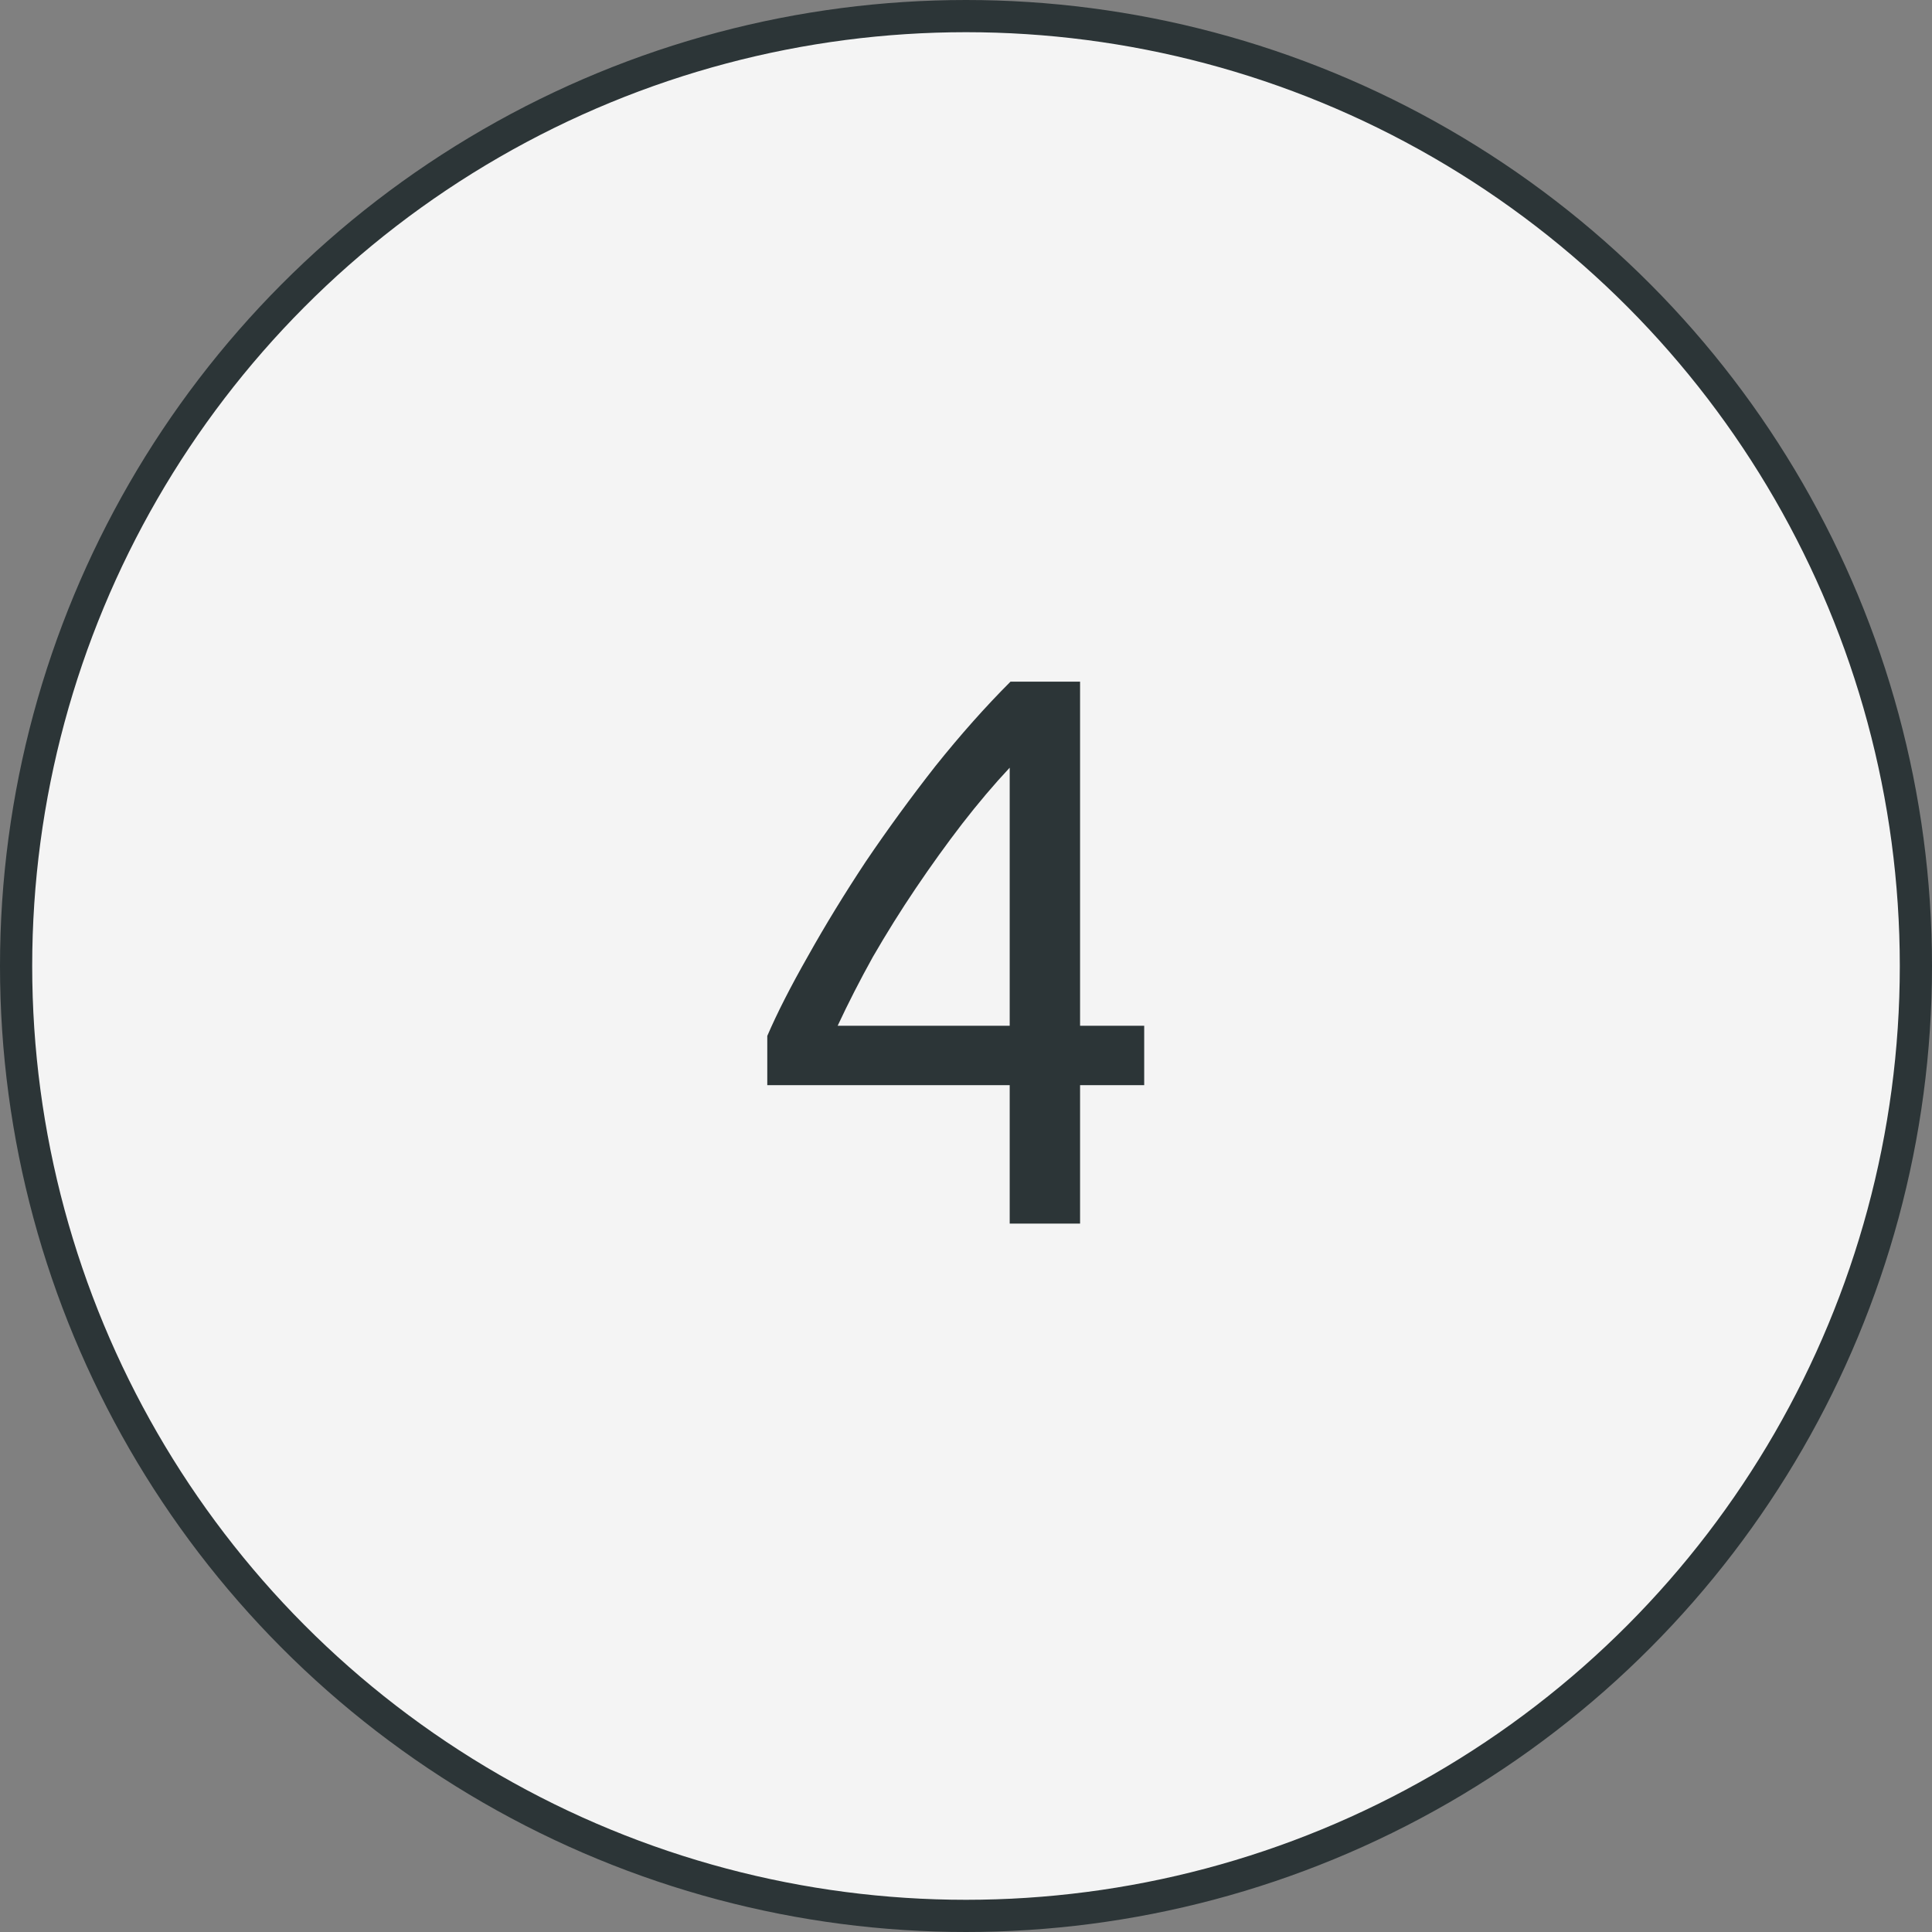
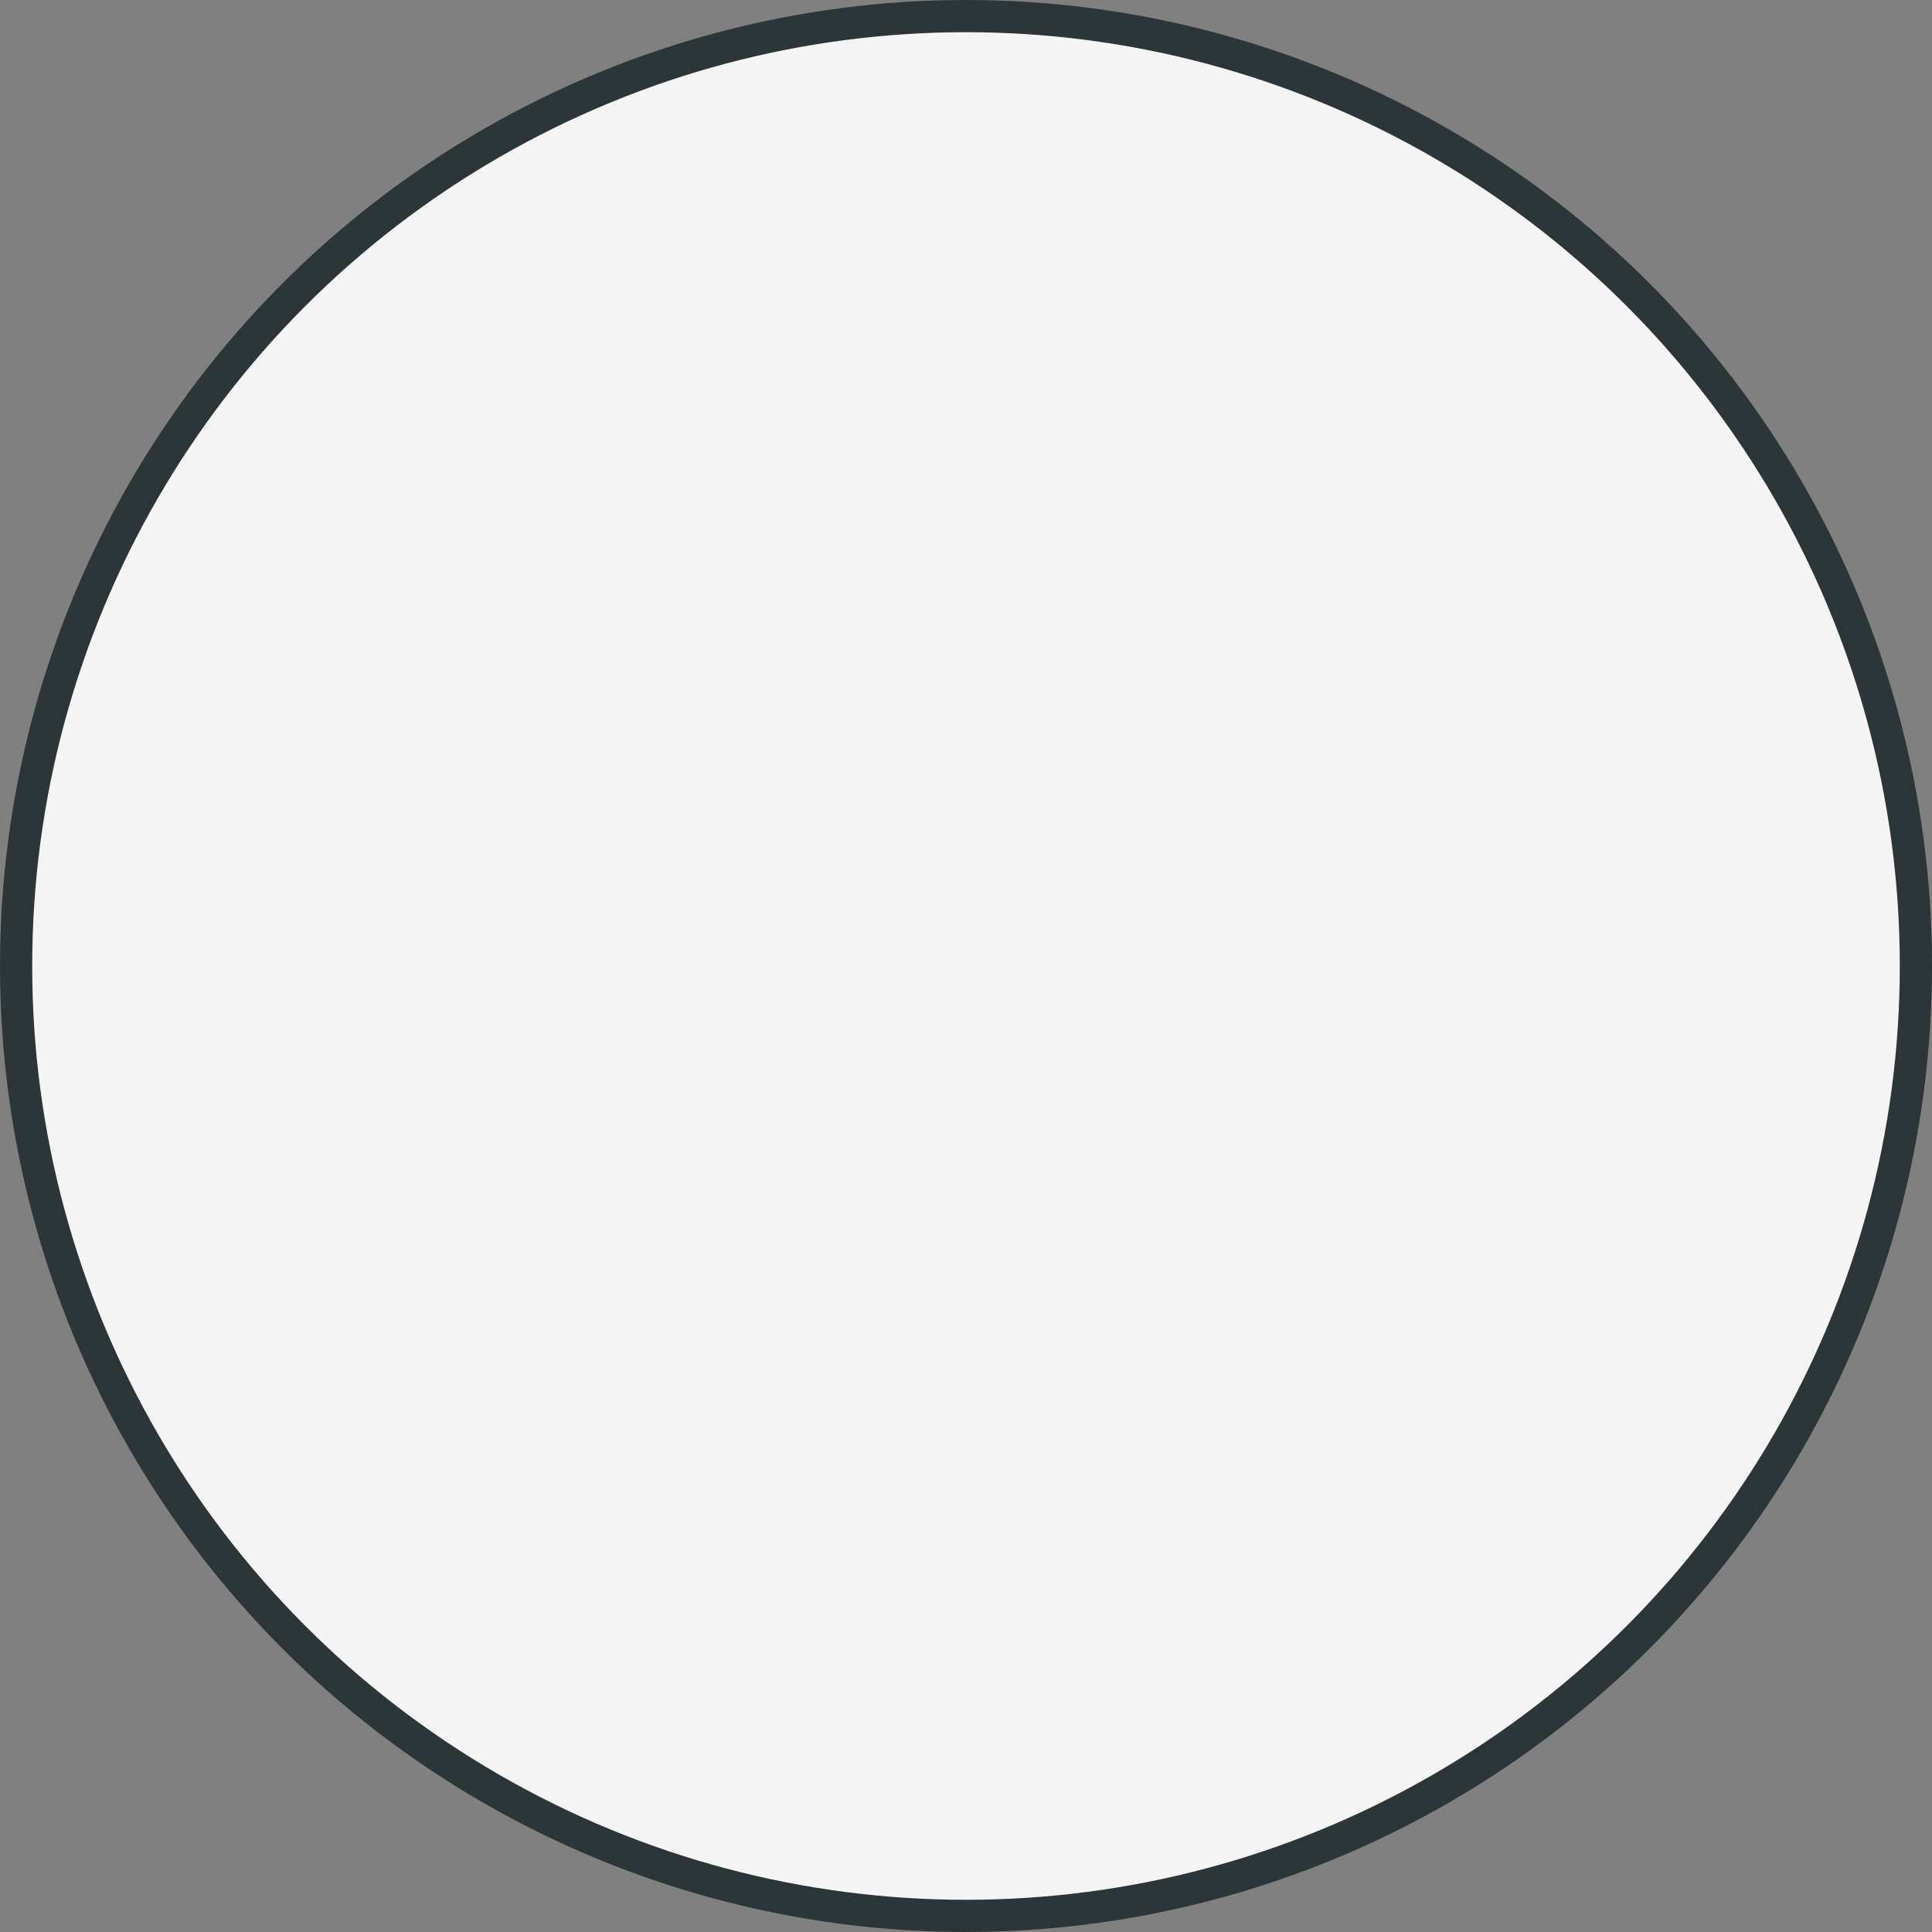
<svg xmlns="http://www.w3.org/2000/svg" width="42" height="42" viewBox="0 0 42 42" fill="none">
  <rect x="0" y="0" width="42" height="42" fill="#808080" stroke="none" />
  <circle cx="21" cy="21" r="20.65" fill="#F4F4F4" stroke="#2C3537" stroke-width="0.7" />
-   <path d="M16.68 22.52C16.895 22.021 17.19 21.443 17.564 20.786C17.938 20.117 18.357 19.432 18.822 18.729C19.298 18.026 19.802 17.335 20.335 16.655C20.879 15.975 21.423 15.363 21.967 14.819H23.48V22.299H24.874V23.591H23.48V26.6H21.95V23.591H16.68V22.52ZM21.95 16.689C21.61 17.052 21.264 17.46 20.913 17.913C20.573 18.355 20.239 18.82 19.91 19.307C19.581 19.794 19.27 20.293 18.975 20.803C18.692 21.313 18.437 21.812 18.21 22.299H21.95V16.689Z" fill="#2C3537" />
</svg>